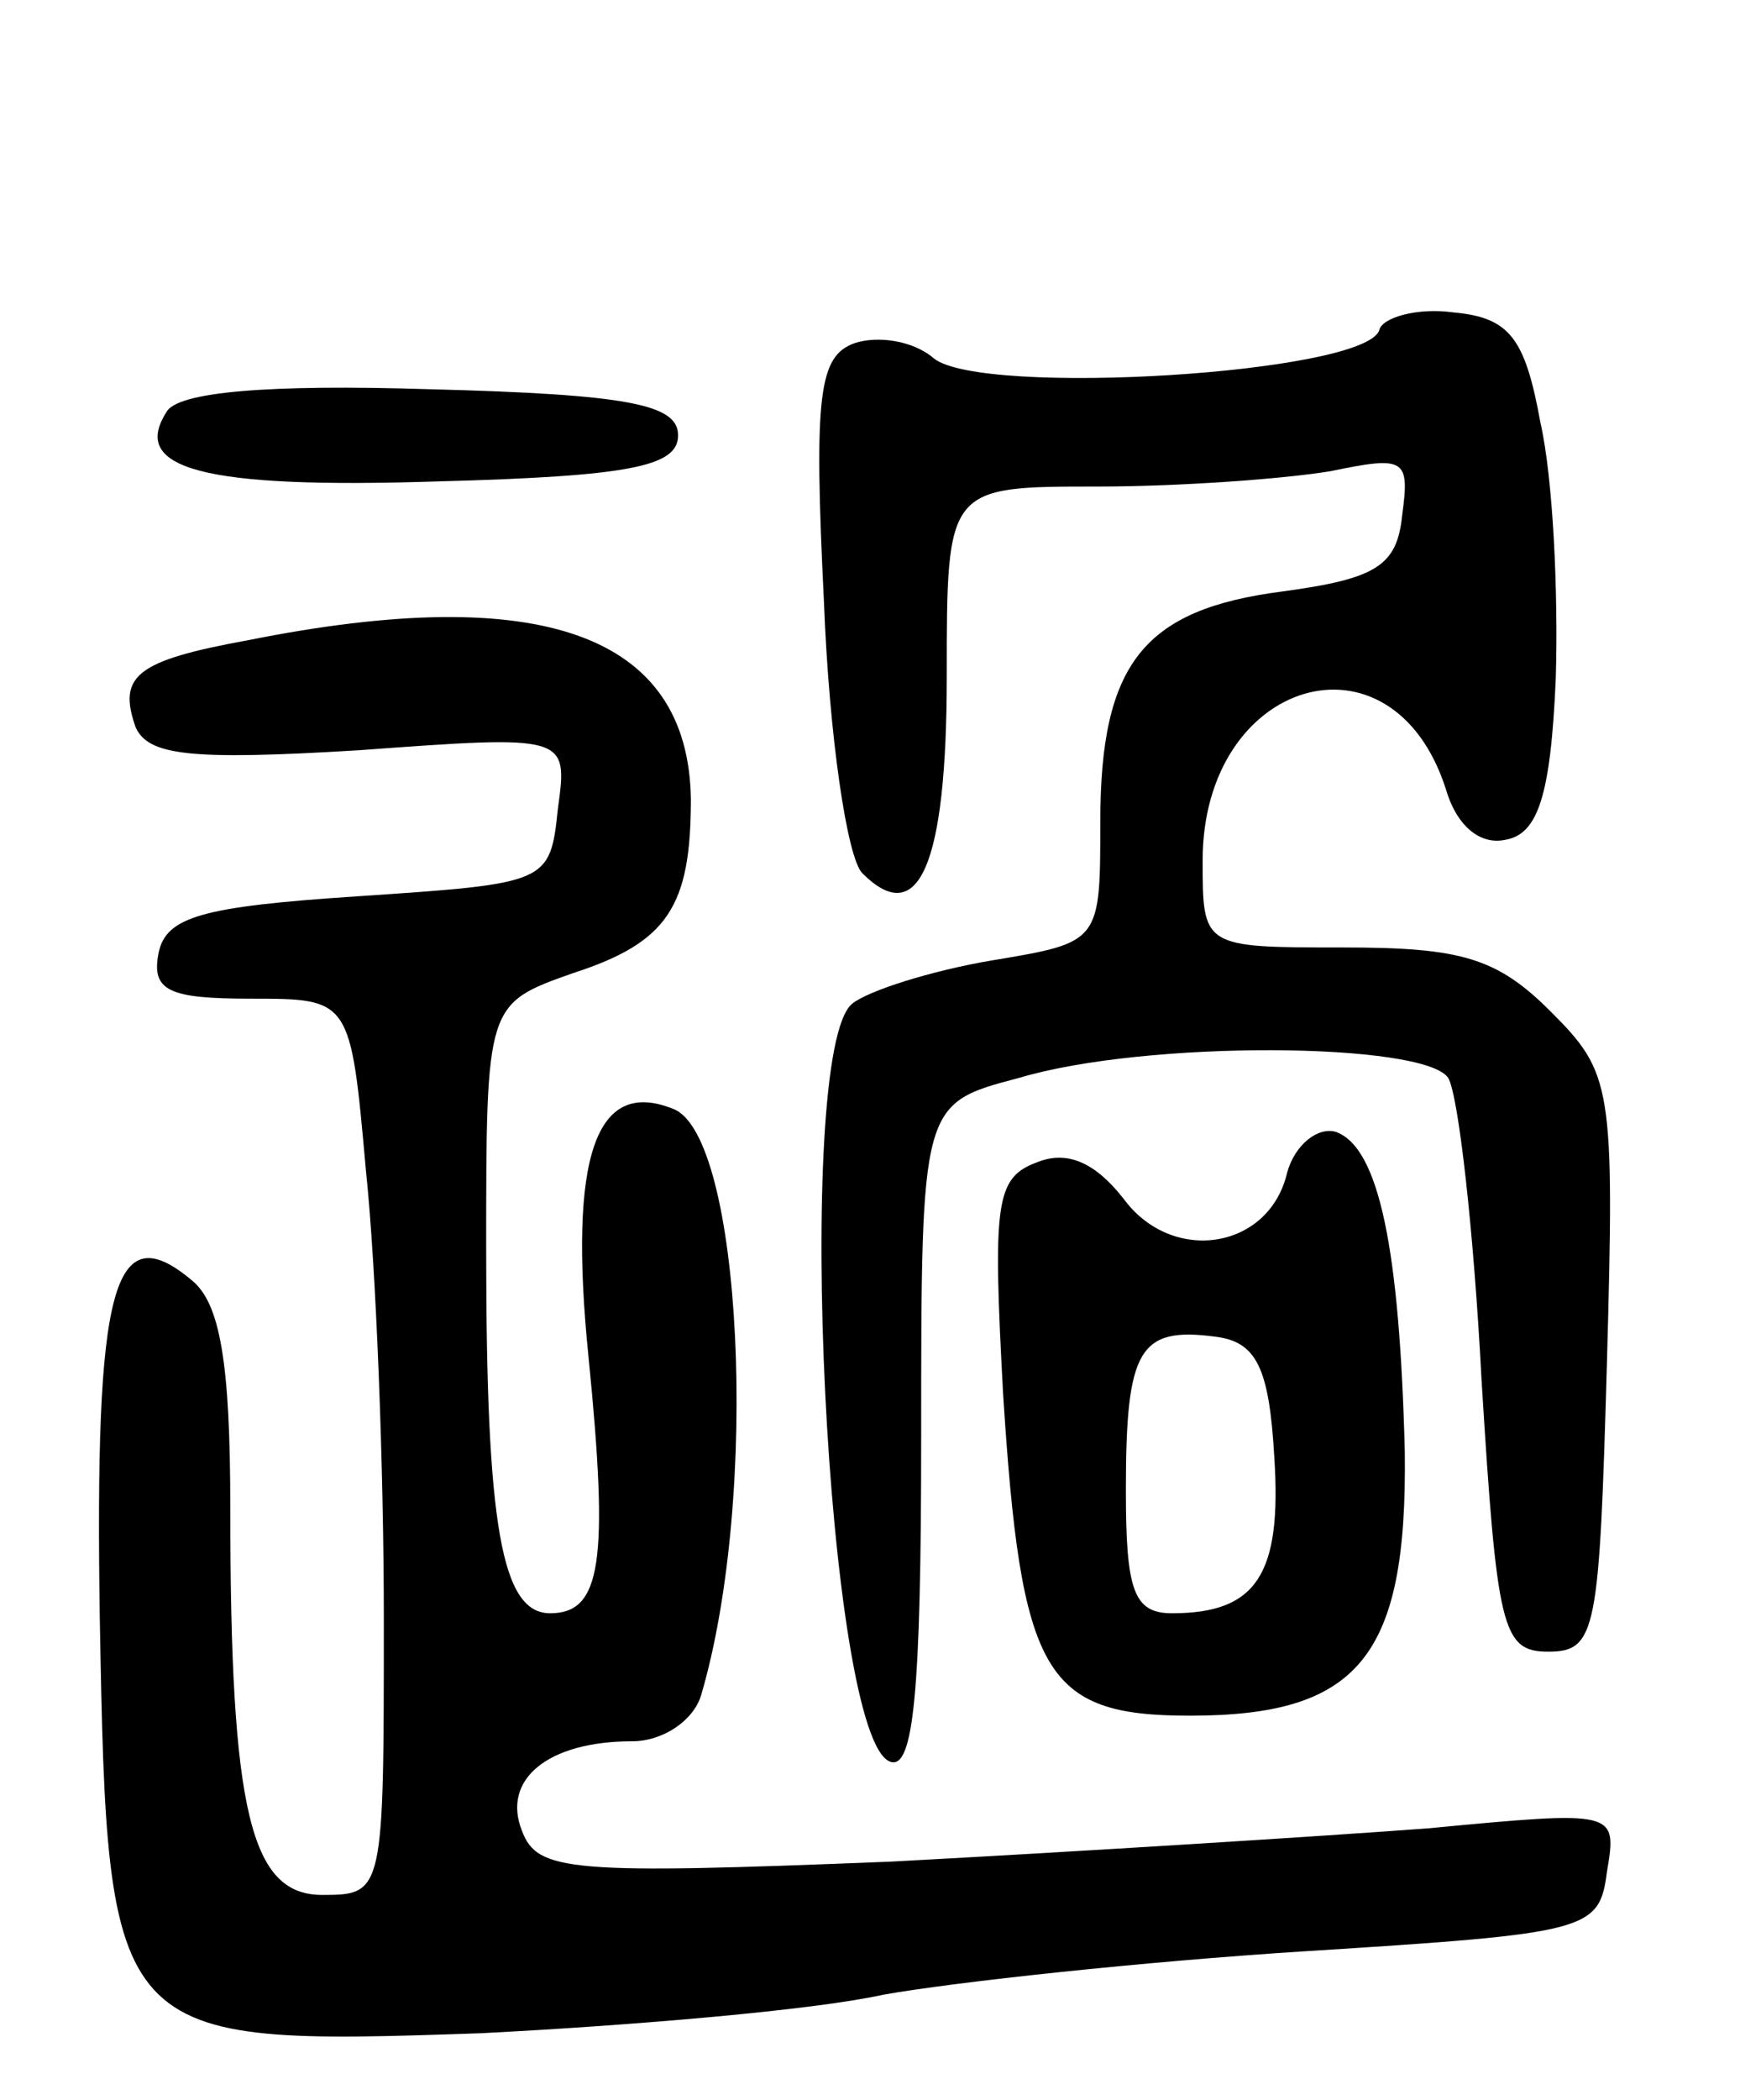
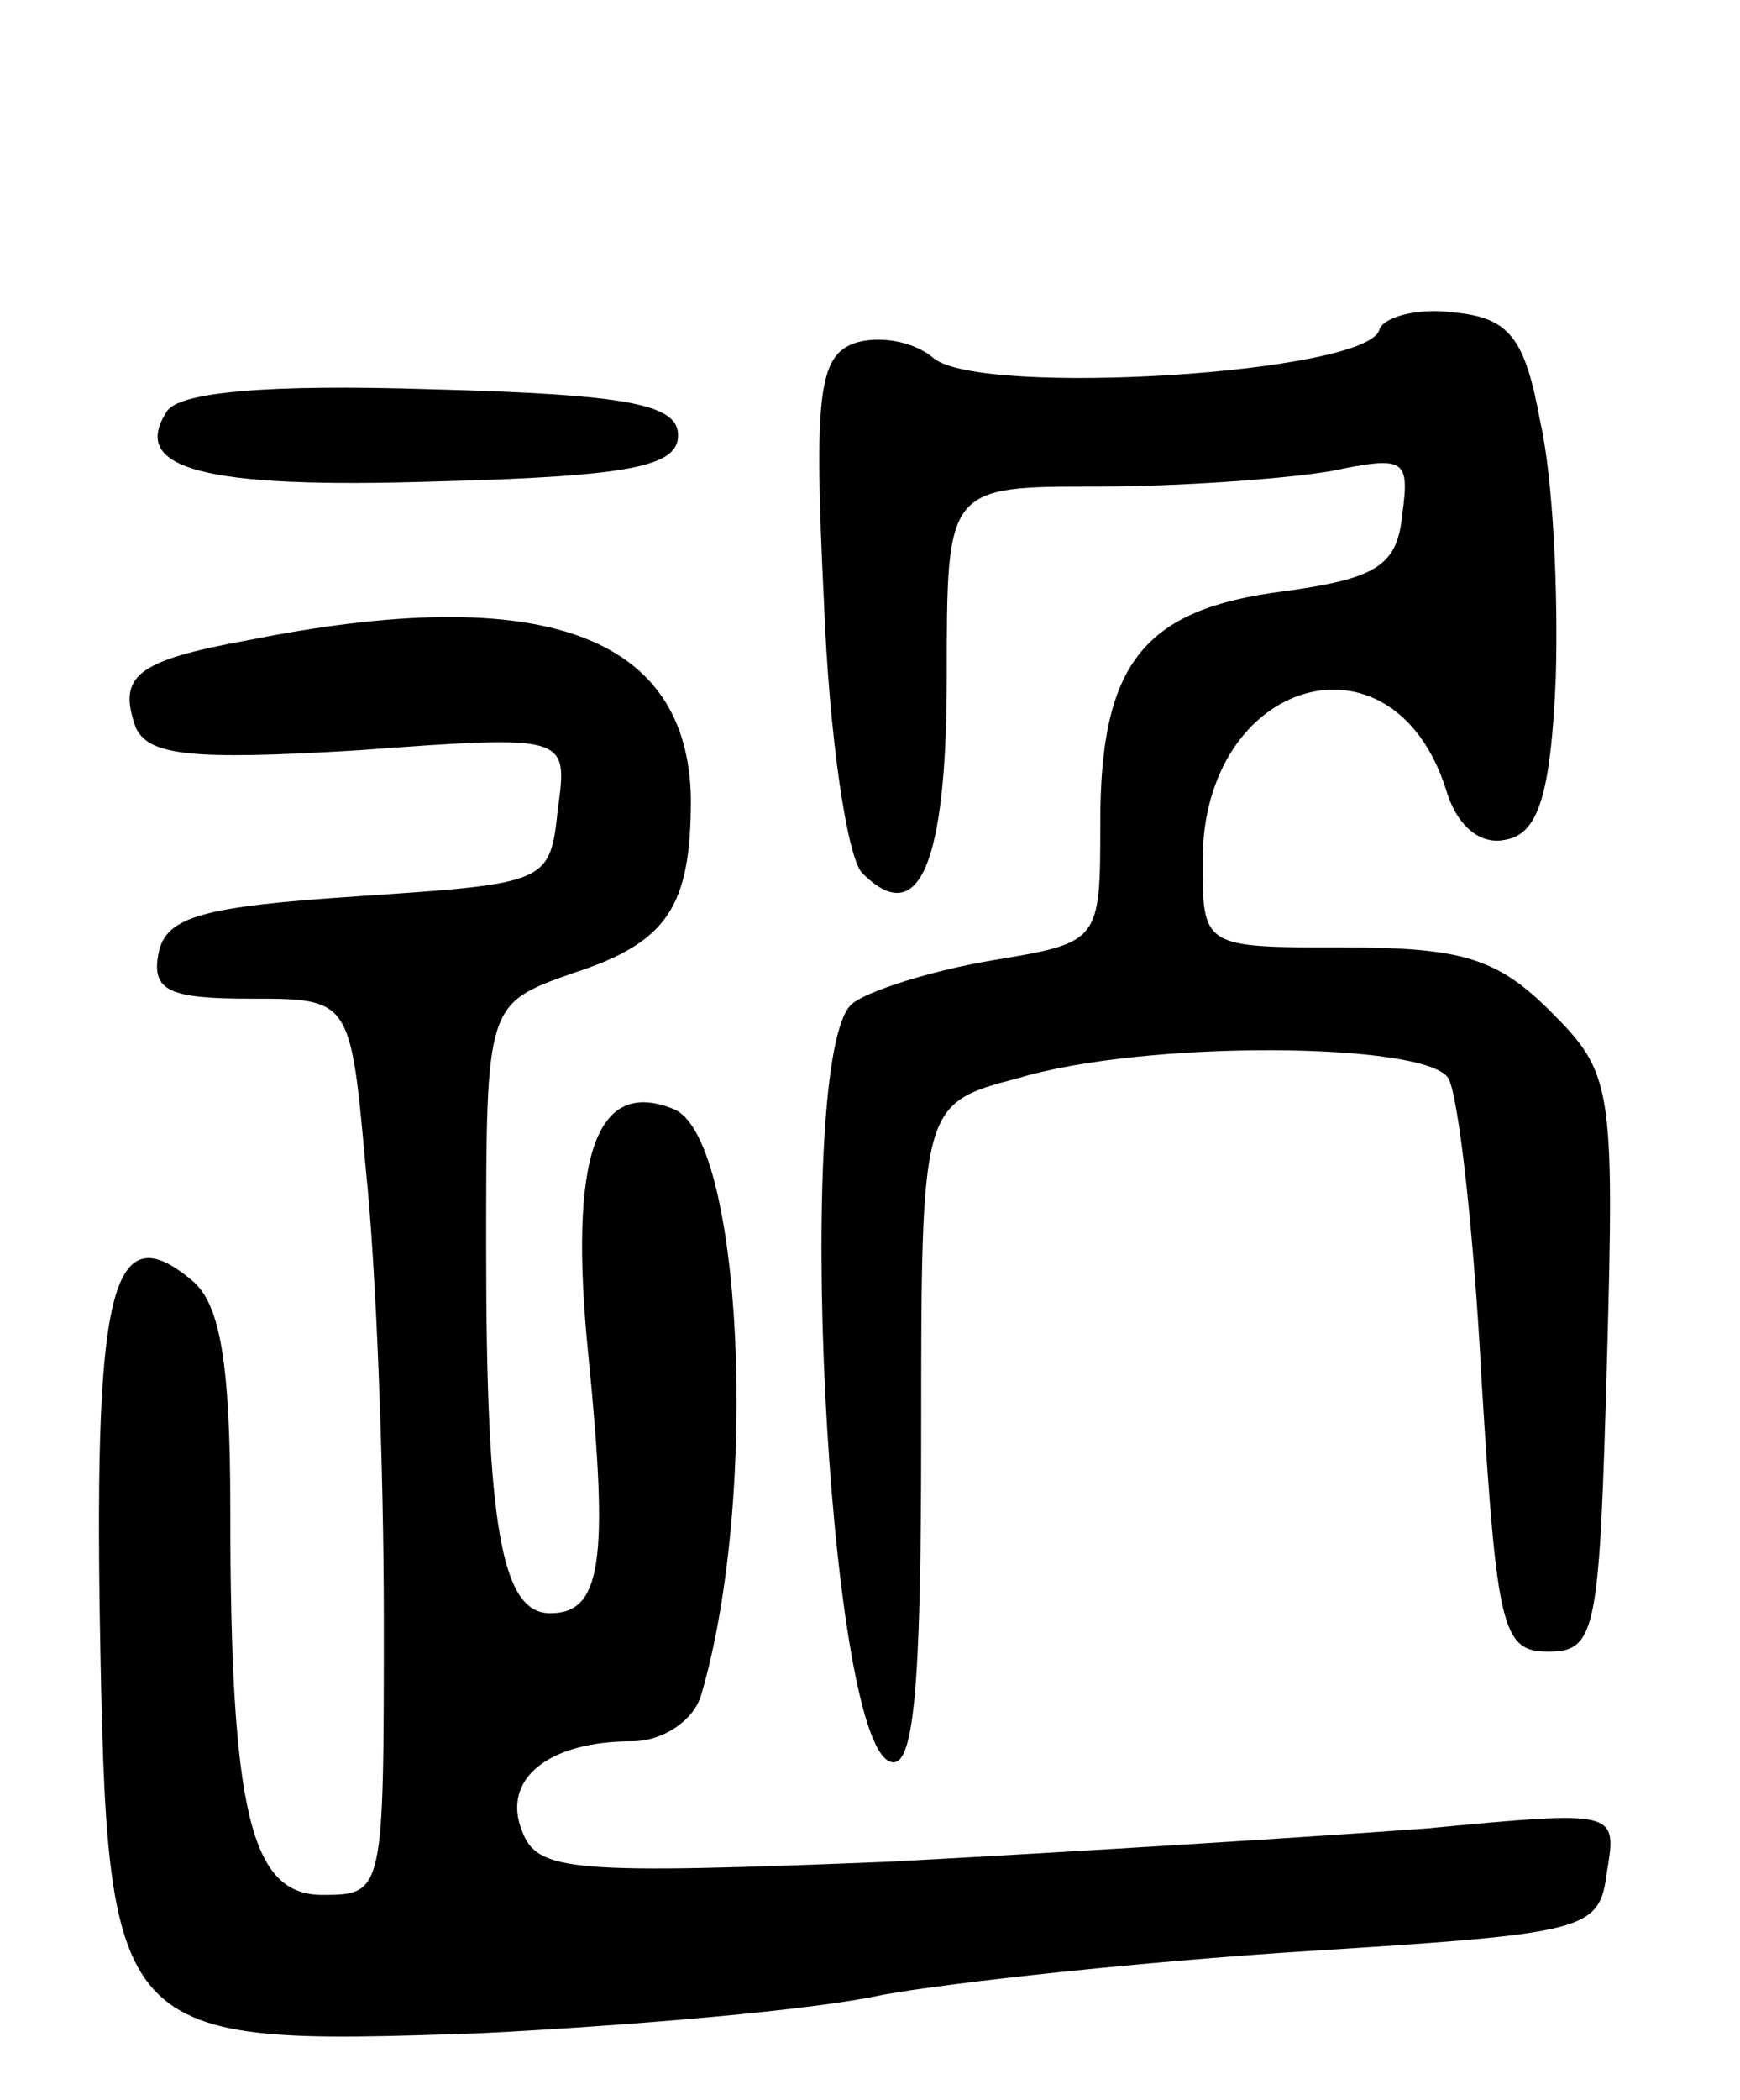
<svg xmlns="http://www.w3.org/2000/svg" version="1.0" width="68" height="82" viewBox="0 0 68 82">
  <g transform="translate(0,82) scale(0.1,-0.1)">
    <path d="M539 691 c-6 -17 -155 -26 -174 -11 -8 7 -22 9 -31 6 -14 -5 -16 -20 -12 -101 2 -52 9 -100 15 -106 22 -22 33 3 33 77 0 74 0 74 59 74 32 0 73 3 91 6 29 6 31 5 28 -17 -2 -20 -10 -25 -47 -30 -54 -7 -71 -28 -71 -90 0 -47 0 -47 -42 -54 -24 -4 -49 -12 -55 -17 -23 -19 -10 -288 15 -296 9 -3 12 27 12 127 0 130 0 130 38 140 50 15 159 14 168 0 4 -7 10 -60 13 -118 6 -97 8 -106 26 -106 19 0 20 8 23 113 3 108 2 113 -22 137 -21 21 -35 25 -81 25 -55 0 -55 0 -55 34 0 71 74 93 95 28 4 -14 13 -22 23 -20 13 2 18 17 20 63 1 33 -1 78 -6 100 -6 33 -12 41 -34 43 -14 2 -28 -2 -29 -7z" />
    <path d="M65 659 c-14 -22 14 -30 106 -27 76 2 94 6 94 18 0 12 -19 16 -97 18 -63 2 -99 -1 -103 -9z" />
-     <path d="M97 570 c-44 -8 -51 -14 -44 -34 5 -11 21 -13 87 -9 82 6 82 6 78 -23 -3 -29 -4 -29 -78 -34 -61 -4 -75 -8 -78 -22 -3 -15 4 -18 36 -18 39 0 39 0 45 -67 4 -38 7 -116 7 -175 0 -107 0 -108 -24 -108 -28 0 -36 32 -36 151 0 57 -4 80 -15 89 -31 26 -38 -3 -36 -132 3 -166 4 -167 149 -162 59 3 130 9 157 15 28 5 102 13 165 17 111 7 115 8 118 31 4 24 4 24 -70 17 -40 -3 -135 -9 -210 -13 -125 -5 -138 -4 -144 12 -8 20 10 35 43 35 12 0 24 8 27 18 23 78 16 219 -11 229 -30 12 -41 -18 -33 -97 8 -80 5 -100 -15 -100 -19 0 -25 34 -25 142 0 96 0 96 34 108 37 12 46 26 46 68 -1 64 -58 85 -173 62z" />
-     <path d="M503 362 c-7 -30 -45 -36 -64 -10 -11 14 -22 19 -34 14 -16 -6 -17 -16 -13 -90 7 -110 16 -126 73 -126 66 0 85 23 84 103 -2 79 -10 119 -27 125 -7 2 -16 -5 -19 -16z m-5 -111 c3 -46 -7 -61 -40 -61 -15 0 -18 9 -18 48 0 55 5 64 35 60 16 -2 21 -12 23 -47z" />
+     <path d="M97 570 c-44 -8 -51 -14 -44 -34 5 -11 21 -13 87 -9 82 6 82 6 78 -23 -3 -29 -4 -29 -78 -34 -61 -4 -75 -8 -78 -22 -3 -15 4 -18 36 -18 39 0 39 0 45 -67 4 -38 7 -116 7 -175 0 -107 0 -108 -24 -108 -28 0 -36 32 -36 151 0 57 -4 80 -15 89 -31 26 -38 -3 -36 -132 3 -166 4 -167 149 -162 59 3 130 9 157 15 28 5 102 13 165 17 111 7 115 8 118 31 4 24 4 24 -70 17 -40 -3 -135 -9 -210 -13 -125 -5 -138 -4 -144 12 -8 20 10 35 43 35 12 0 24 8 27 18 23 78 16 219 -11 229 -30 12 -41 -18 -33 -97 8 -80 5 -100 -15 -100 -19 0 -25 34 -25 142 0 96 0 96 34 108 37 12 46 26 46 68 -1 64 -58 85 -173 62" />
  </g>
</svg>